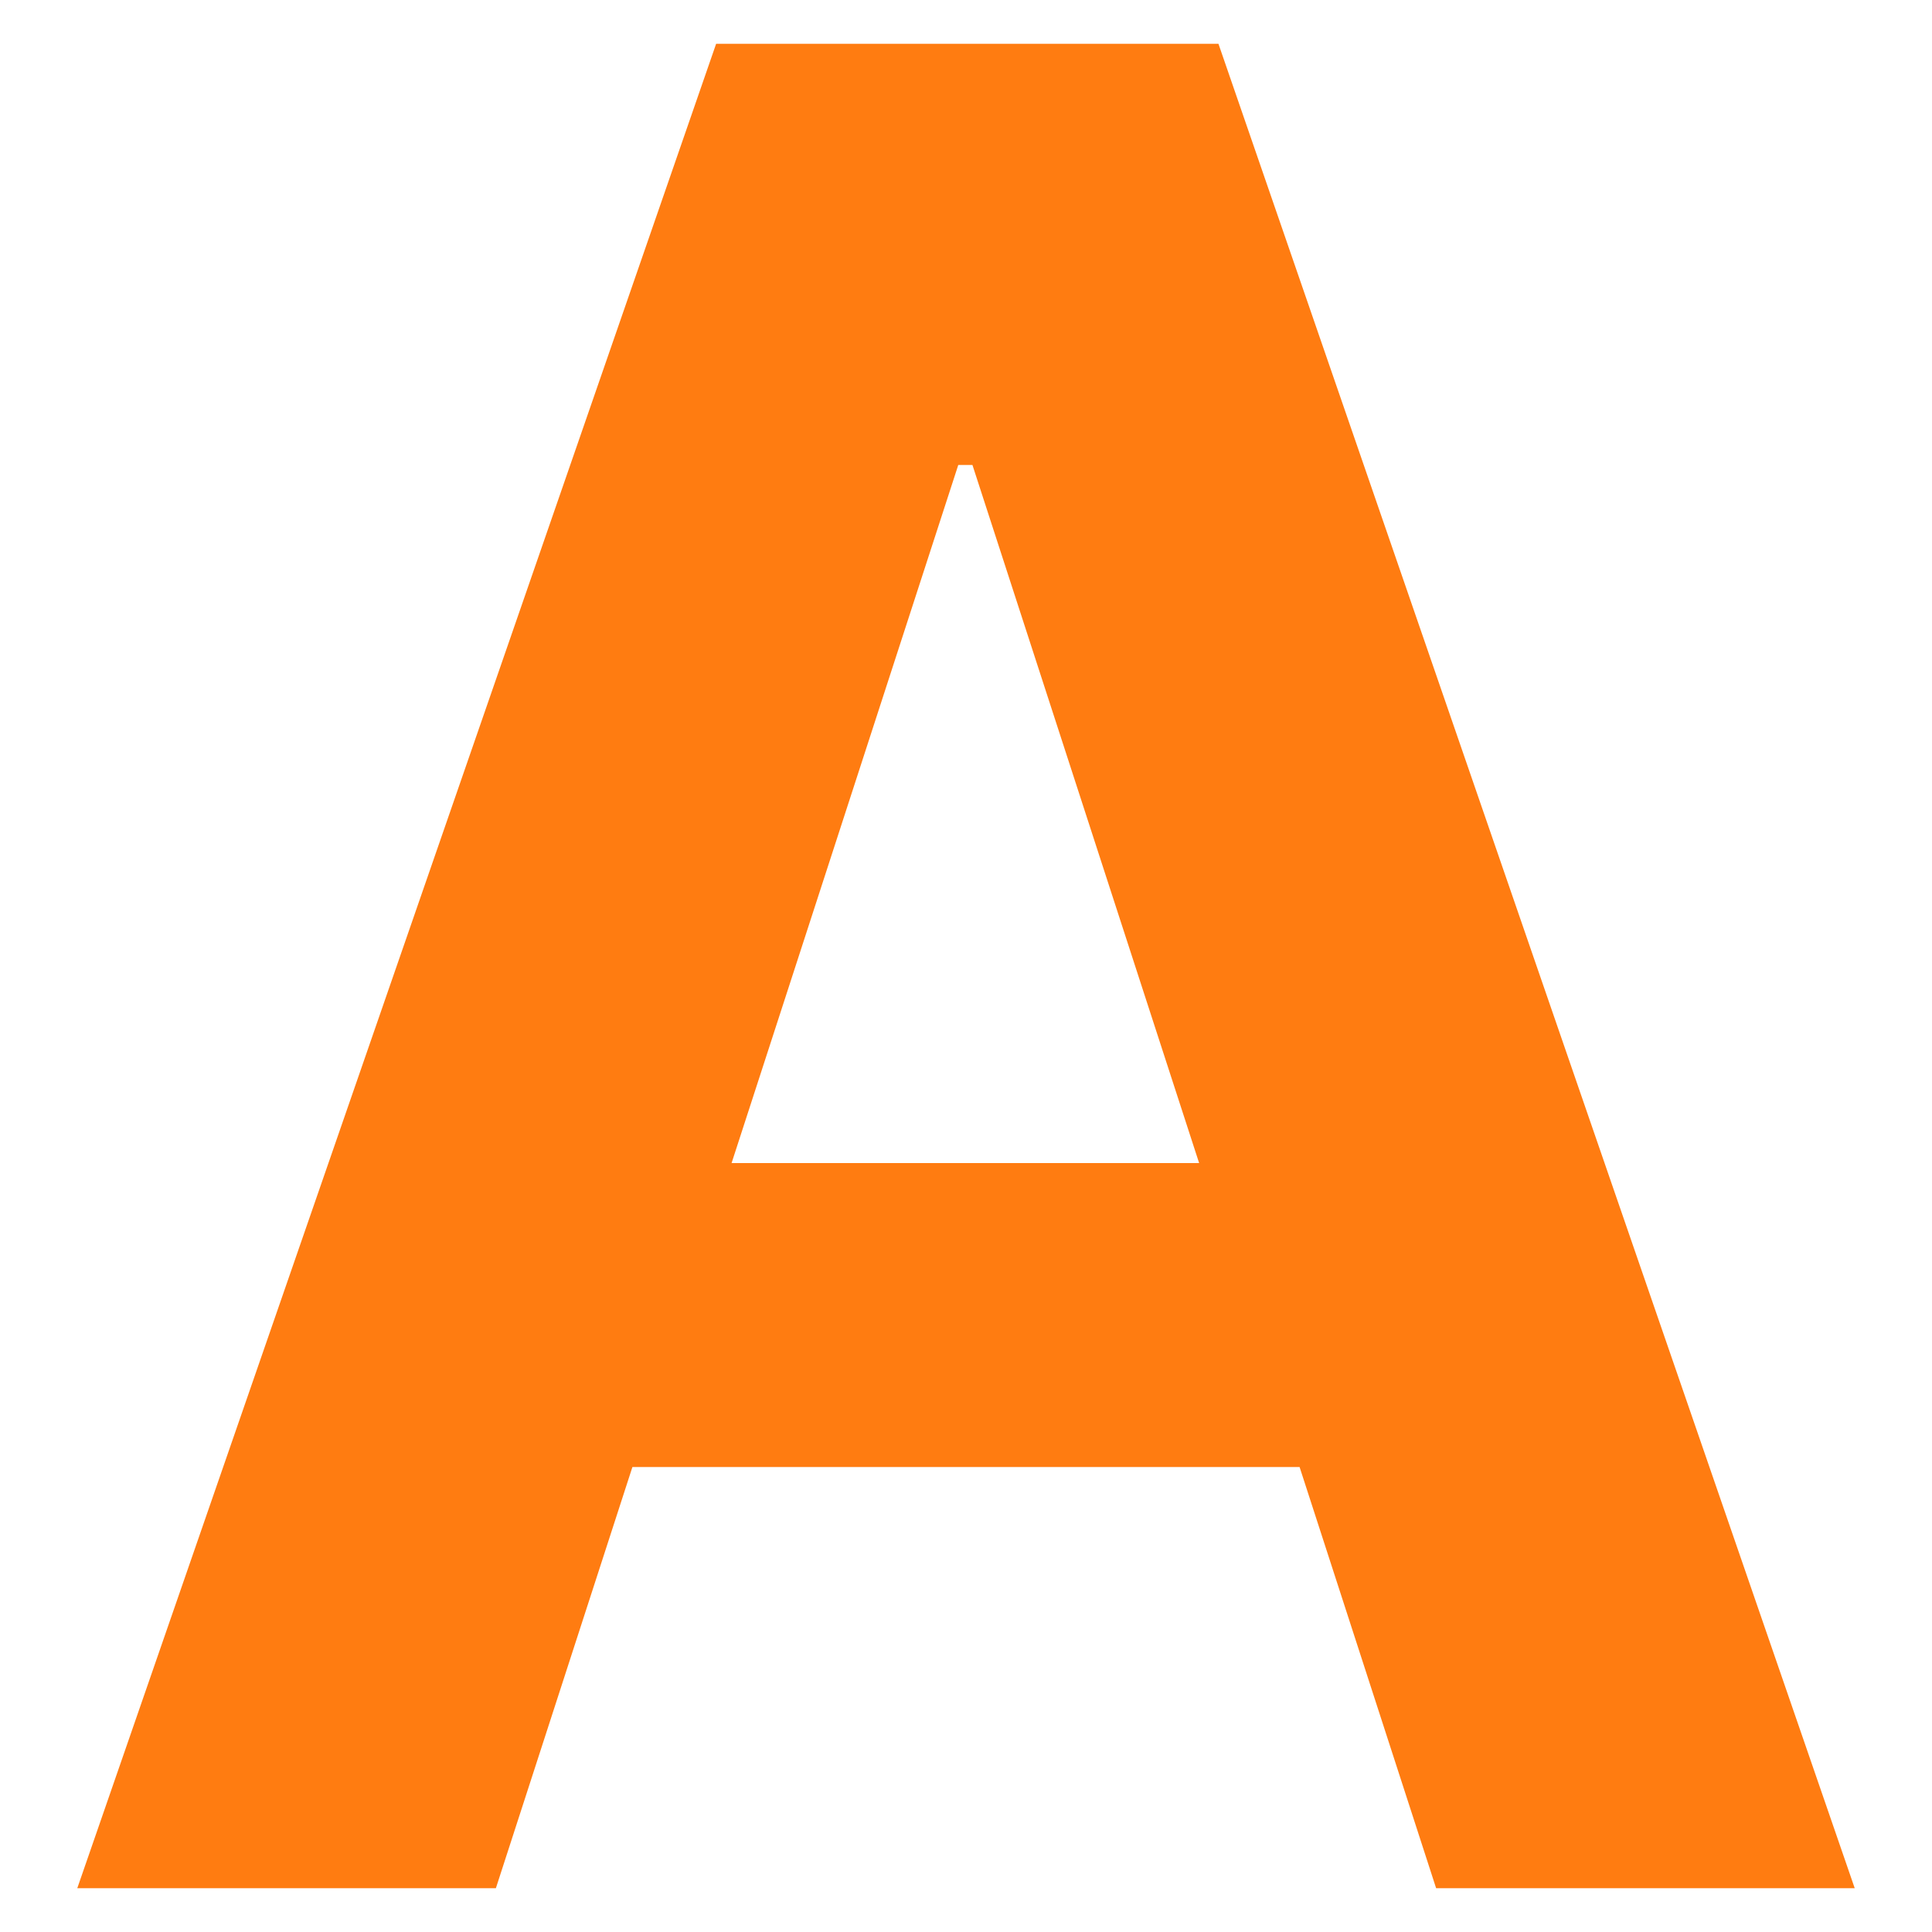
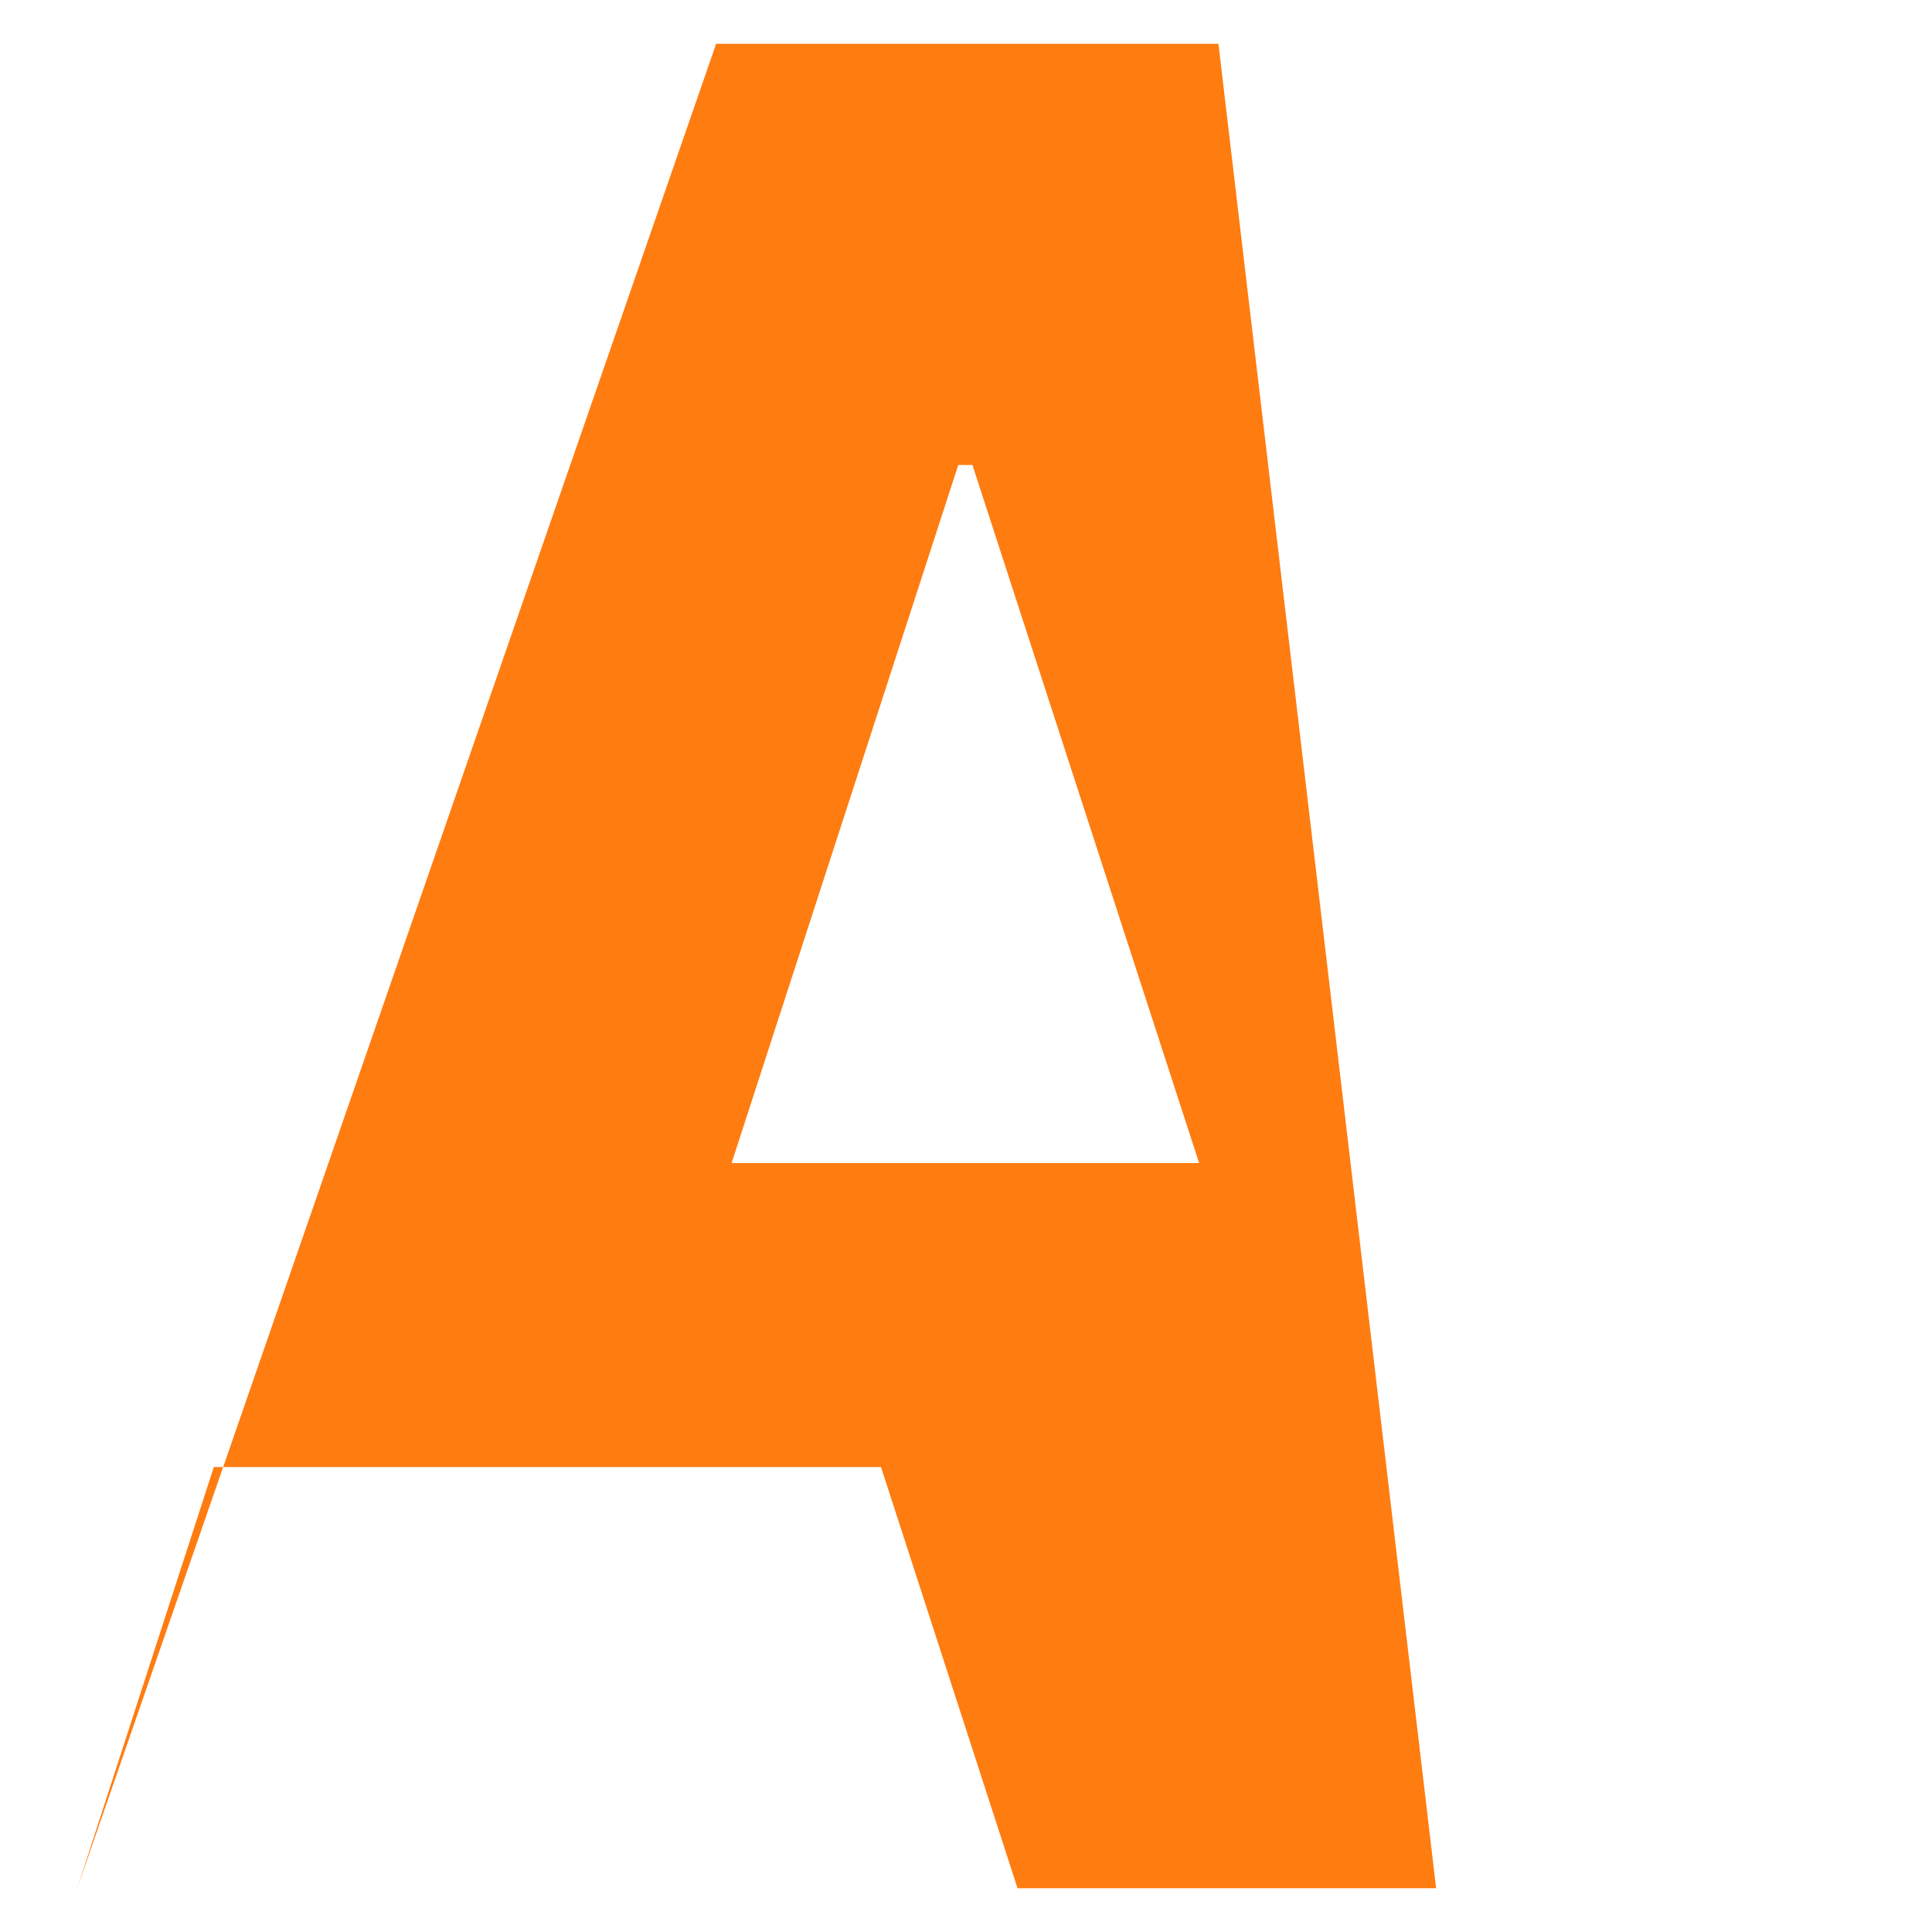
<svg xmlns="http://www.w3.org/2000/svg" id="Layer_1" version="1.1" viewBox="0 0 150 150">
  <defs>
    <style>
      .st0 {
        fill: #ff7c11;
      }
    </style>
  </defs>
-   <path class="st0" d="M94.6,3.4h-39L6,146.6h32.5l10.6-32.7h51.8l10.6,32.7h32.5L94.6,3.4ZM56.8,90.3l17.6-54.2h1.1l17.6,54.2h-36.4Z" />
+   <path class="st0" d="M94.6,3.4h-39L6,146.6l10.6-32.7h51.8l10.6,32.7h32.5L94.6,3.4ZM56.8,90.3l17.6-54.2h1.1l17.6,54.2h-36.4Z" />
</svg>